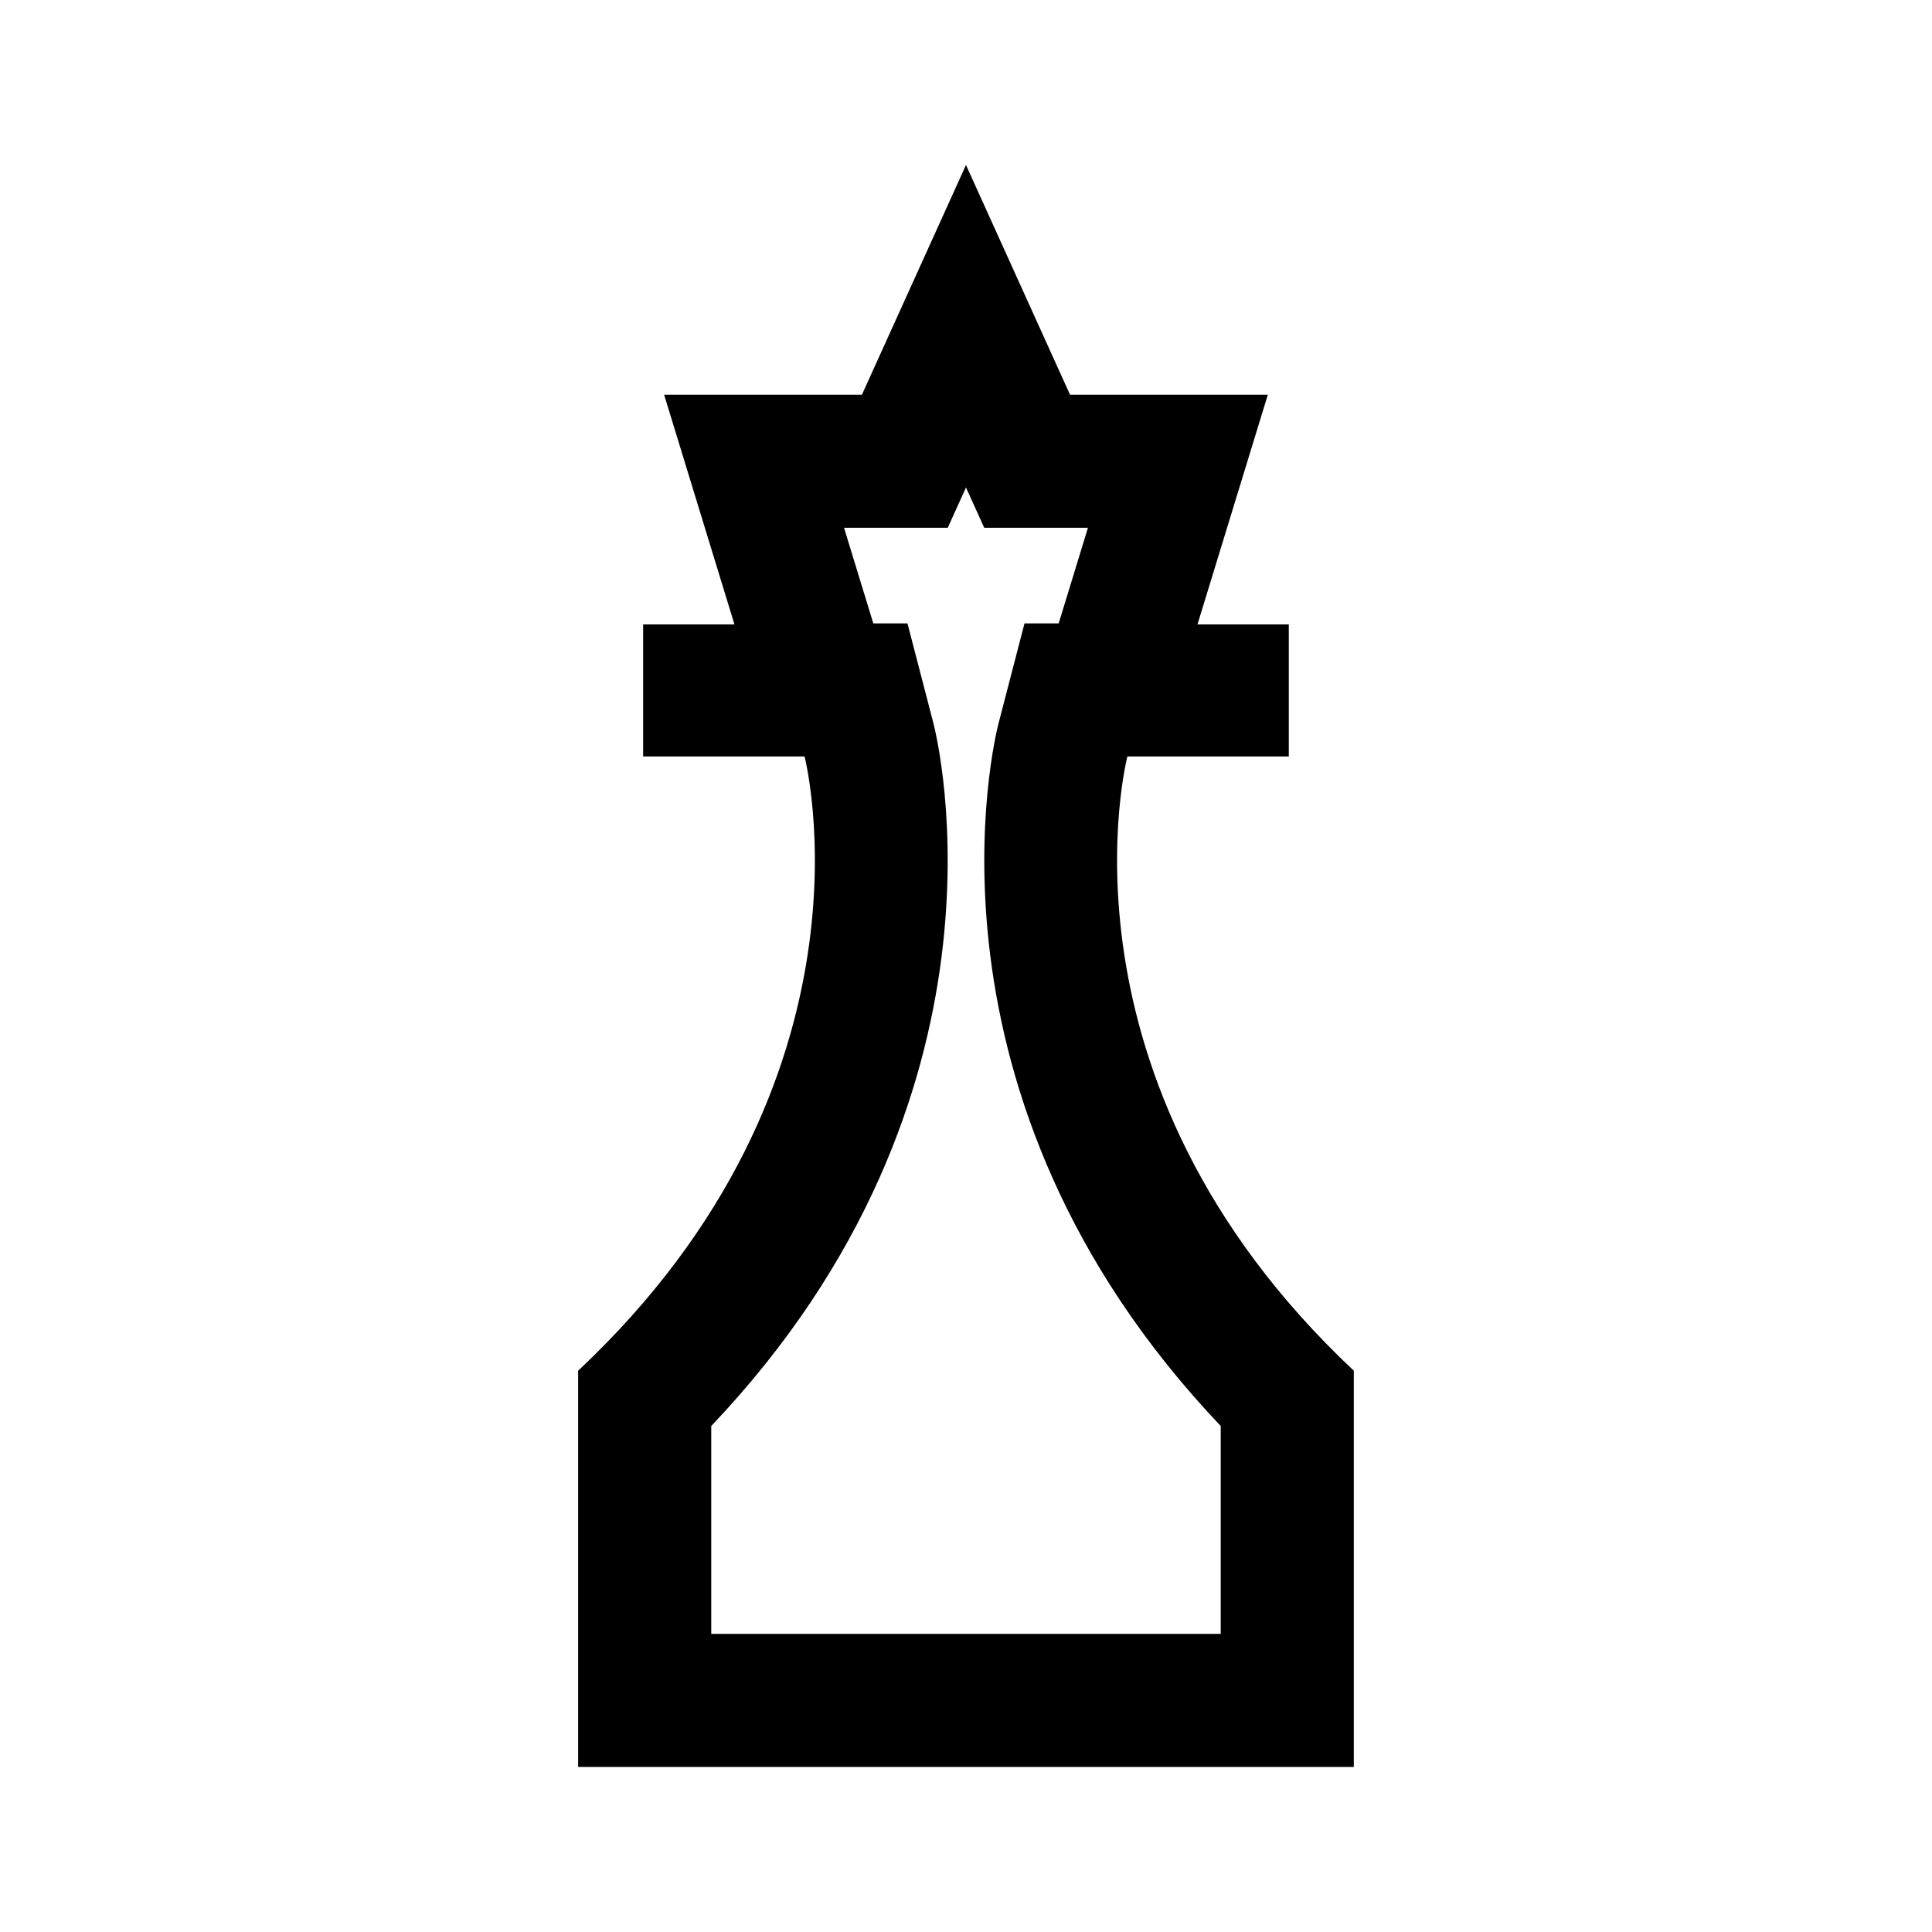
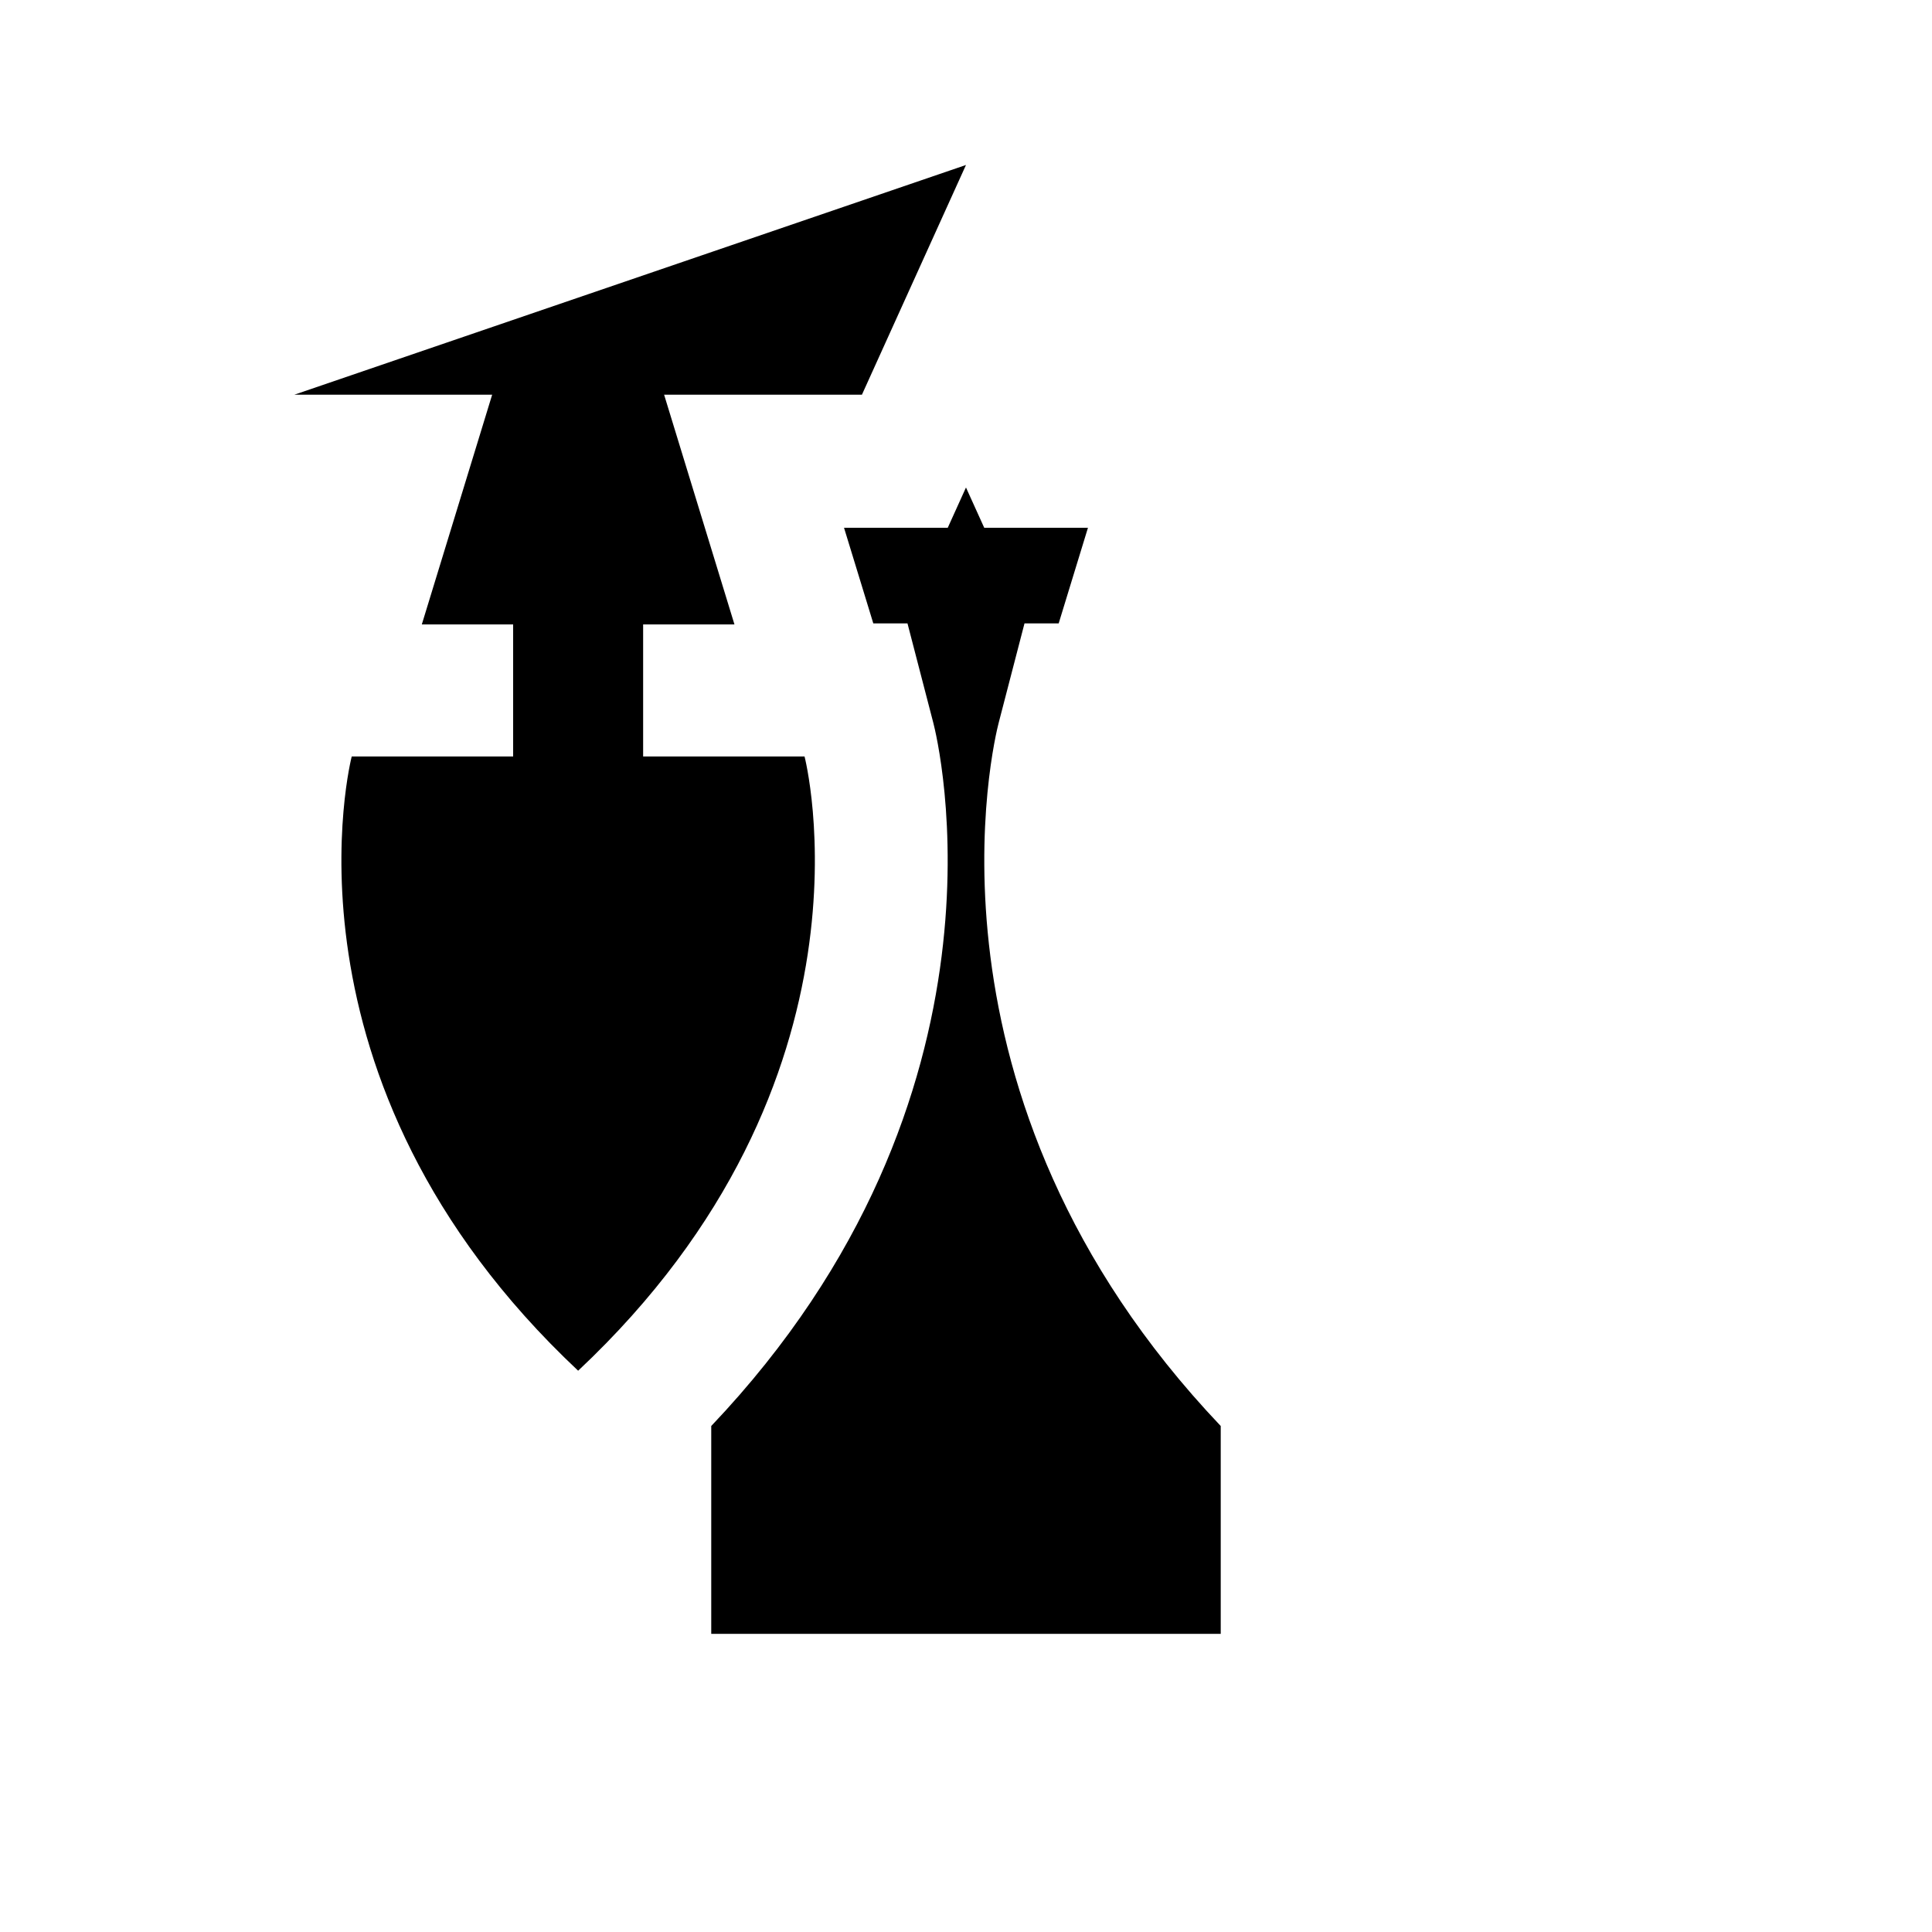
<svg xmlns="http://www.w3.org/2000/svg" fill="#000000" width="800px" height="800px" version="1.1" viewBox="144 144 512 512">
-   <path d="m400 273.2 4.832 10.664h27.488l-4.68 15.281-3.078 10.062h-9.059l-6.856 26.398c-1.082 4.152-24.367 98.707 58.859 186.3v55.082h-135.02v-55.082c83.23-87.598 59.941-182.15 58.863-186.3l-6.856-26.398h-9.059l-3.078-10.062-4.68-15.281h27.488l4.832-10.672m0-85.469-27.574 60.875h-52.426l18.641 60.875h-24.199v35h42.777s22.223 85.559-60 162.78v105h205.56v-105c-82.223-77.223-60.004-162.78-60.004-162.78h42.777v-35h-24.199l18.641-60.875h-52.422z" />
+   <path d="m400 273.2 4.832 10.664h27.488l-4.68 15.281-3.078 10.062h-9.059l-6.856 26.398c-1.082 4.152-24.367 98.707 58.859 186.3v55.082h-135.02v-55.082c83.23-87.598 59.941-182.15 58.863-186.3l-6.856-26.398h-9.059l-3.078-10.062-4.68-15.281h27.488l4.832-10.672m0-85.469-27.574 60.875h-52.426l18.641 60.875h-24.199v35h42.777s22.223 85.559-60 162.78v105v-105c-82.223-77.223-60.004-162.78-60.004-162.78h42.777v-35h-24.199l18.641-60.875h-52.422z" />
</svg>